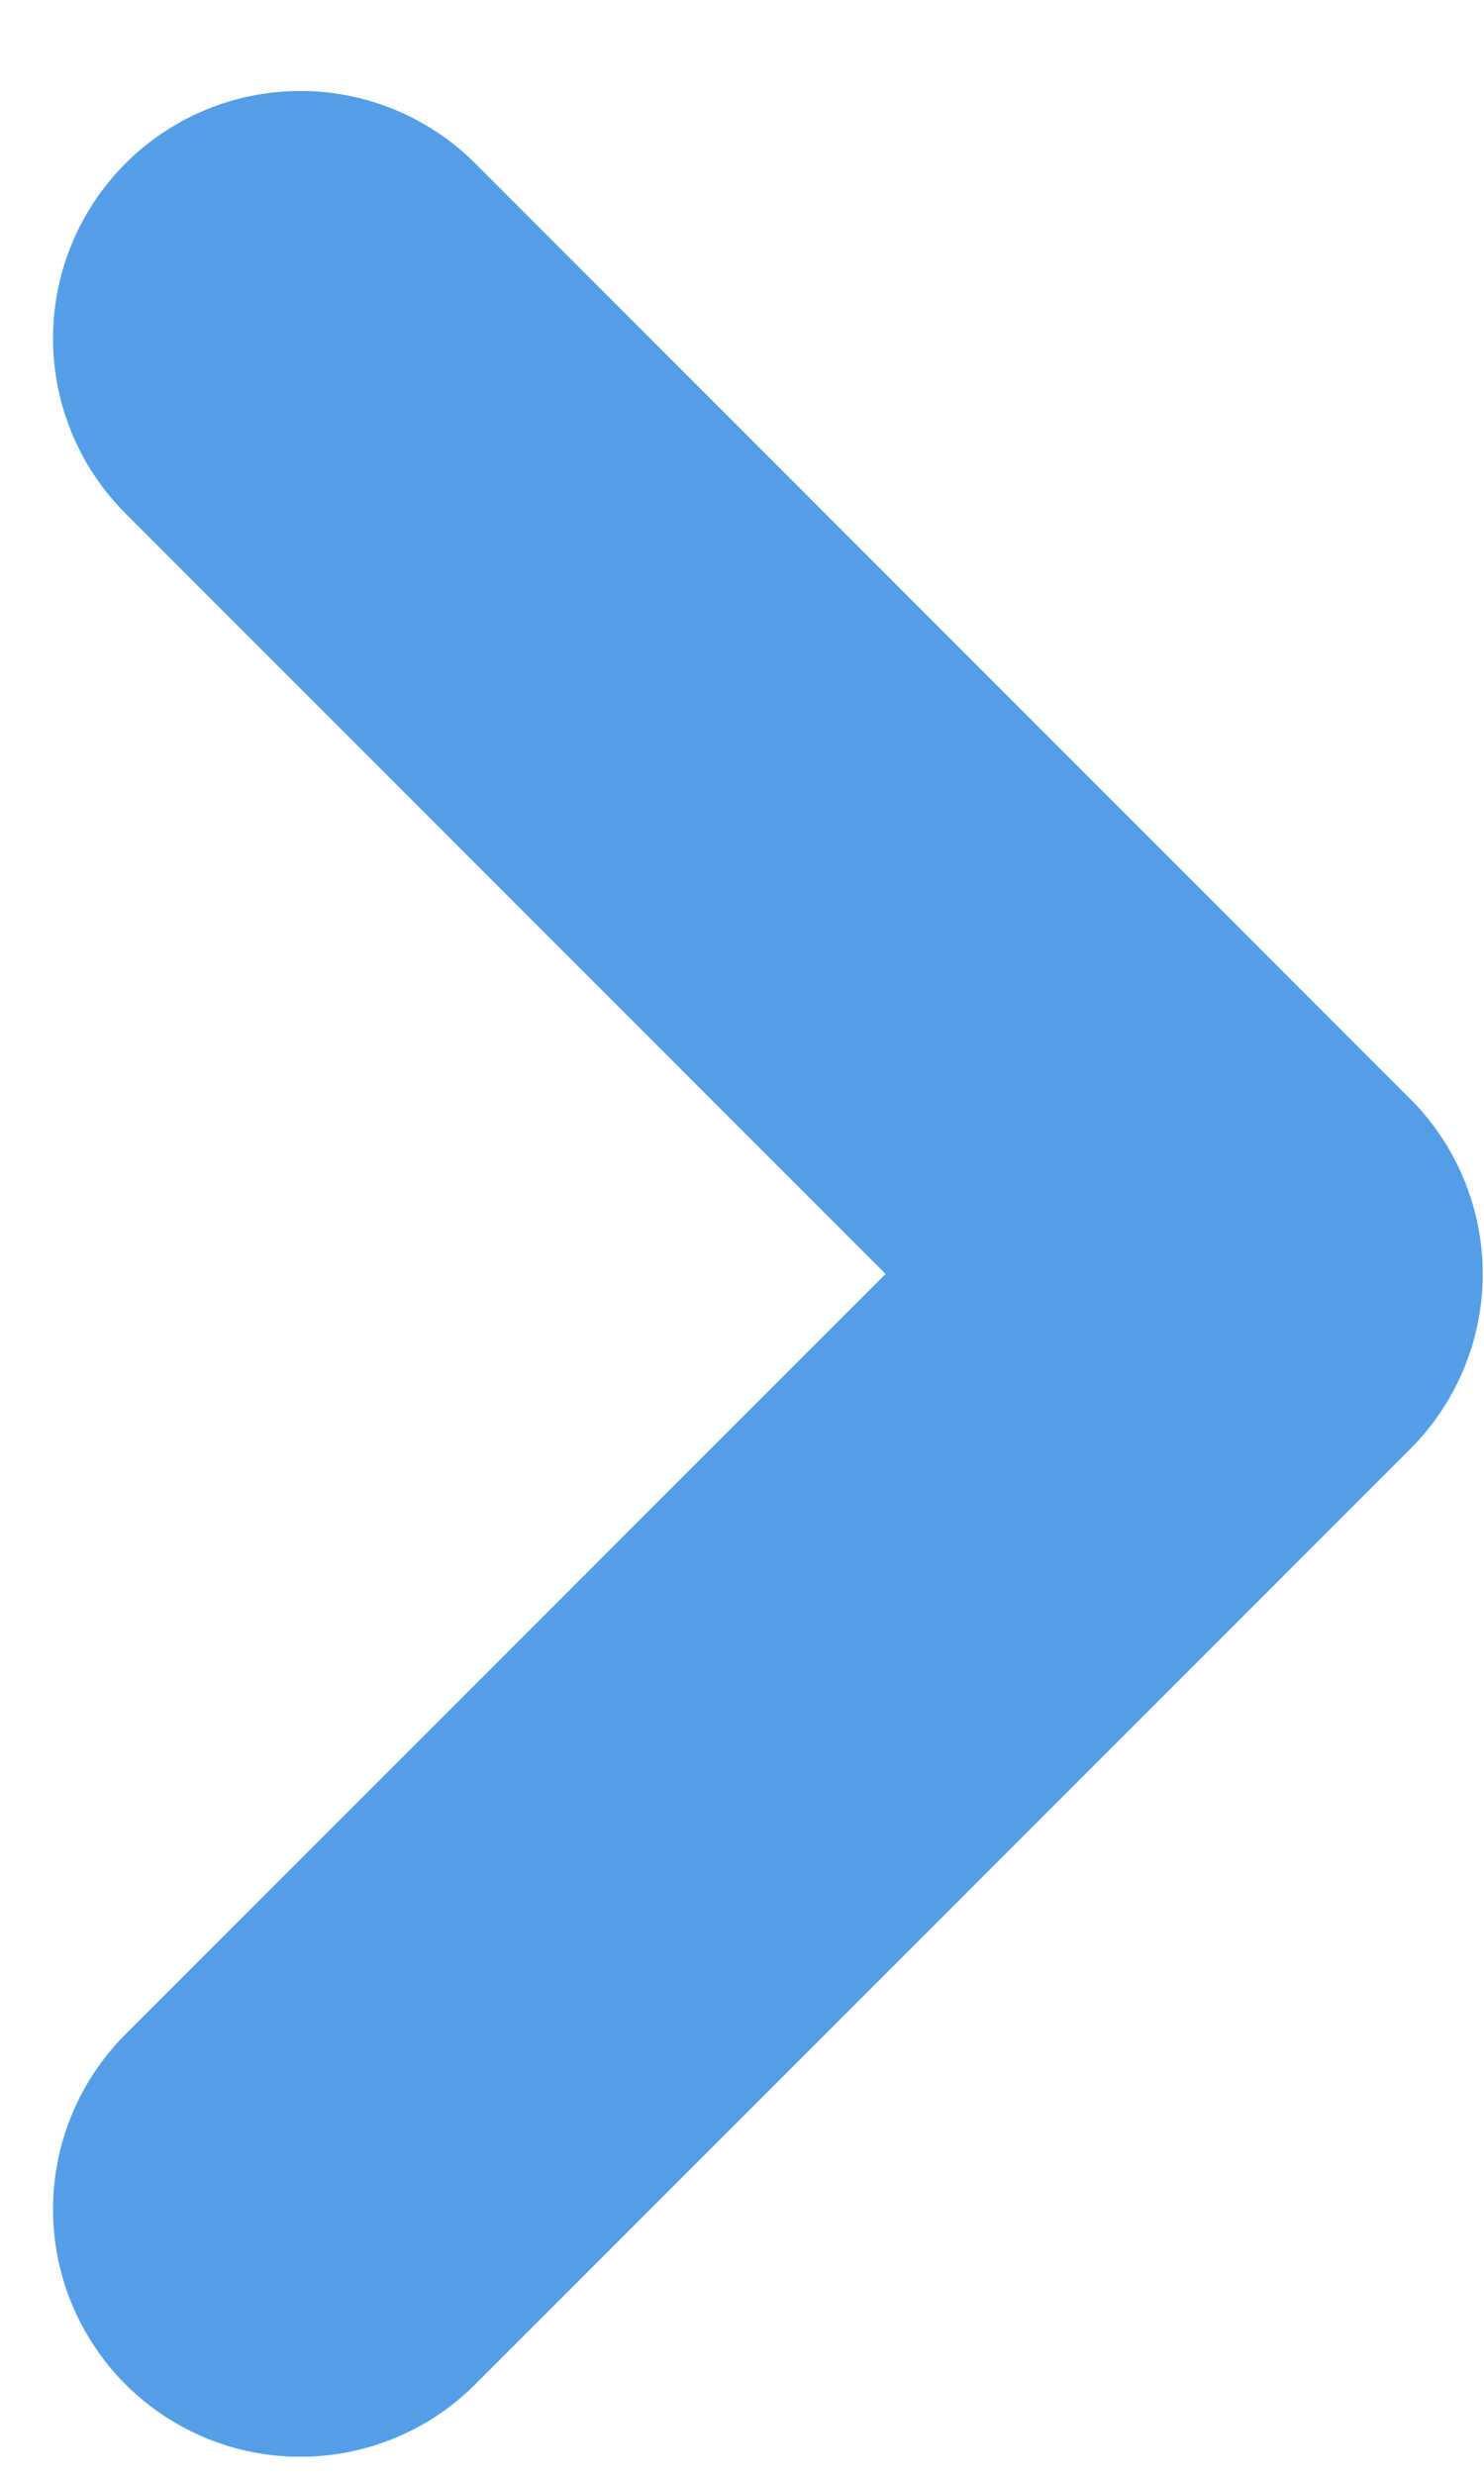
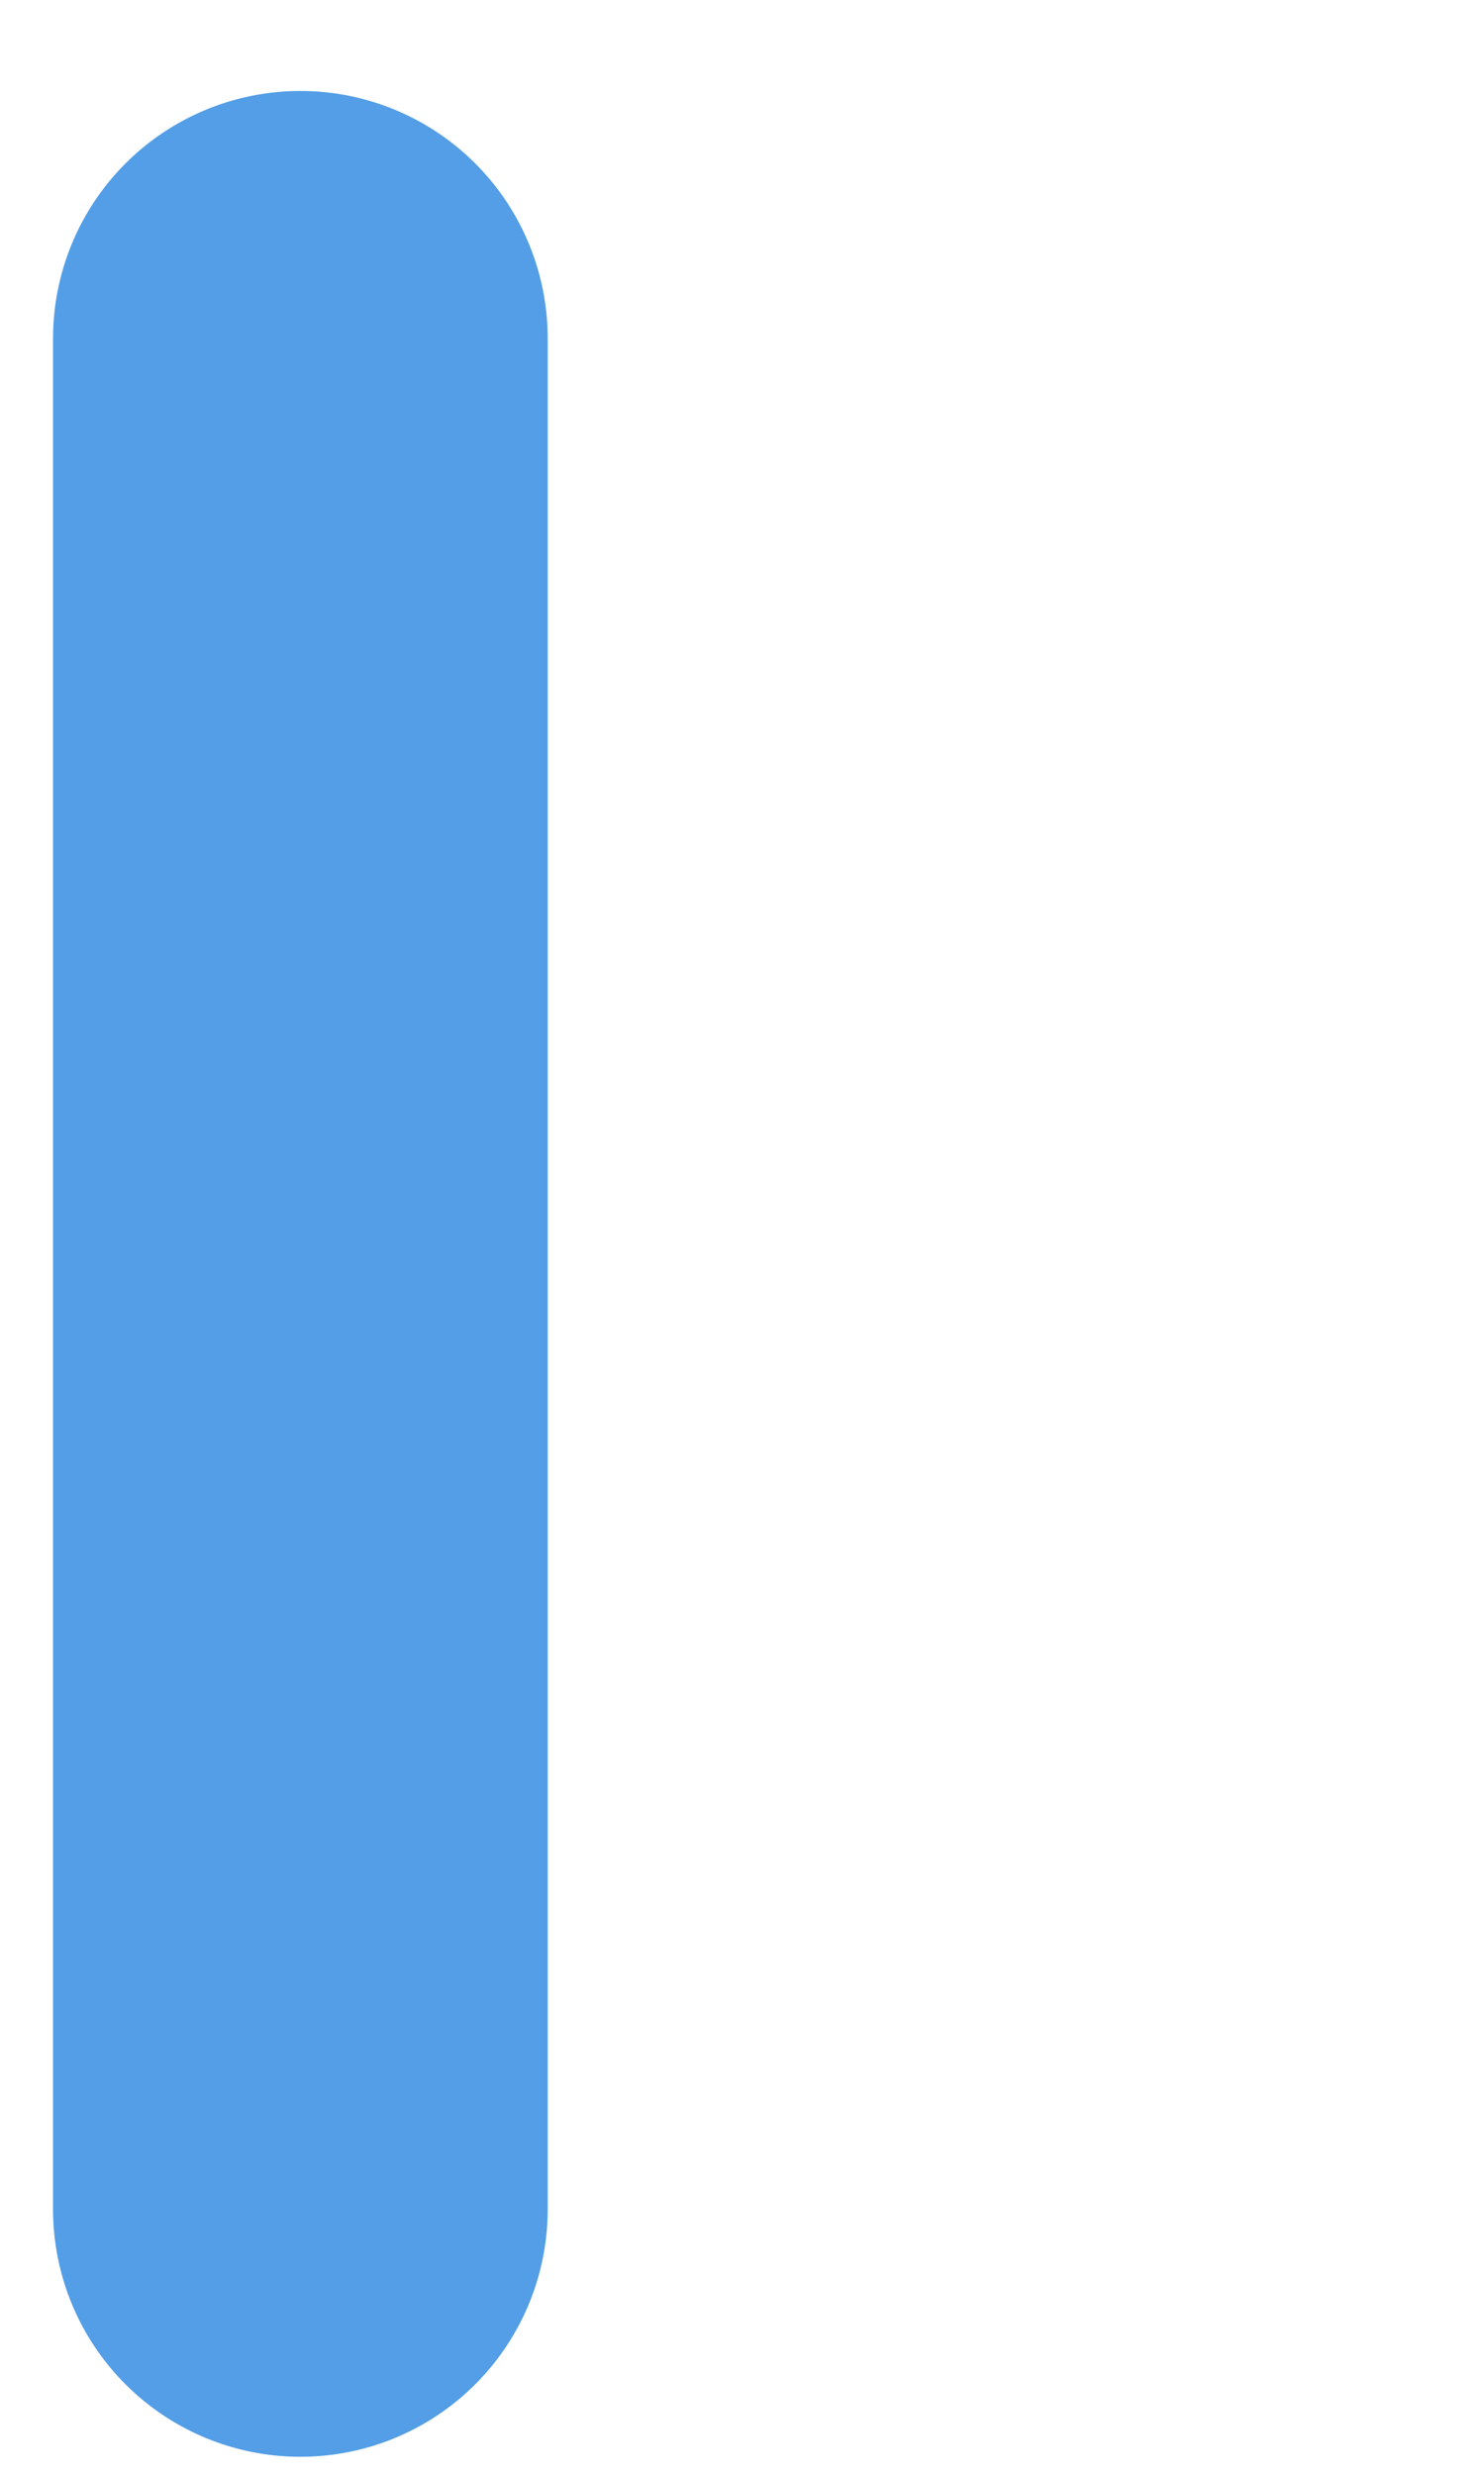
<svg xmlns="http://www.w3.org/2000/svg" width="15" height="25" viewBox="0 0 15 25" fill="none">
-   <path d="M3.036 3.419L12.487 12.869L3.036 22.318" stroke="#539EE6" stroke-width="5" stroke-linecap="round" stroke-linejoin="round" />
+   <path d="M3.036 3.419L3.036 22.318" stroke="#539EE6" stroke-width="5" stroke-linecap="round" stroke-linejoin="round" />
</svg>